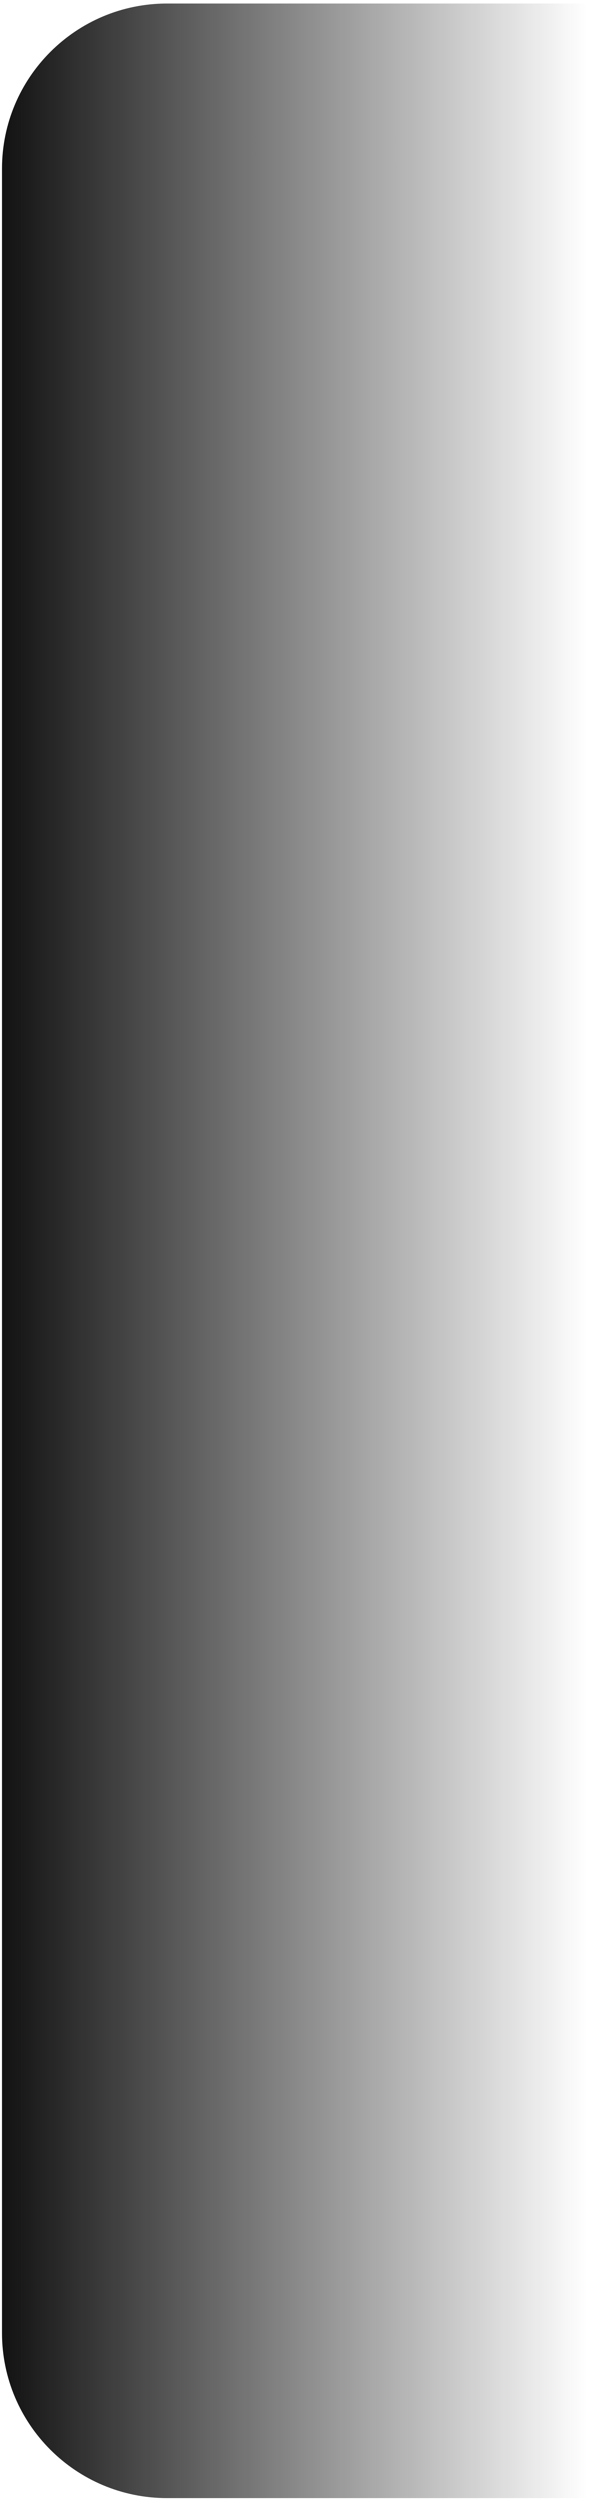
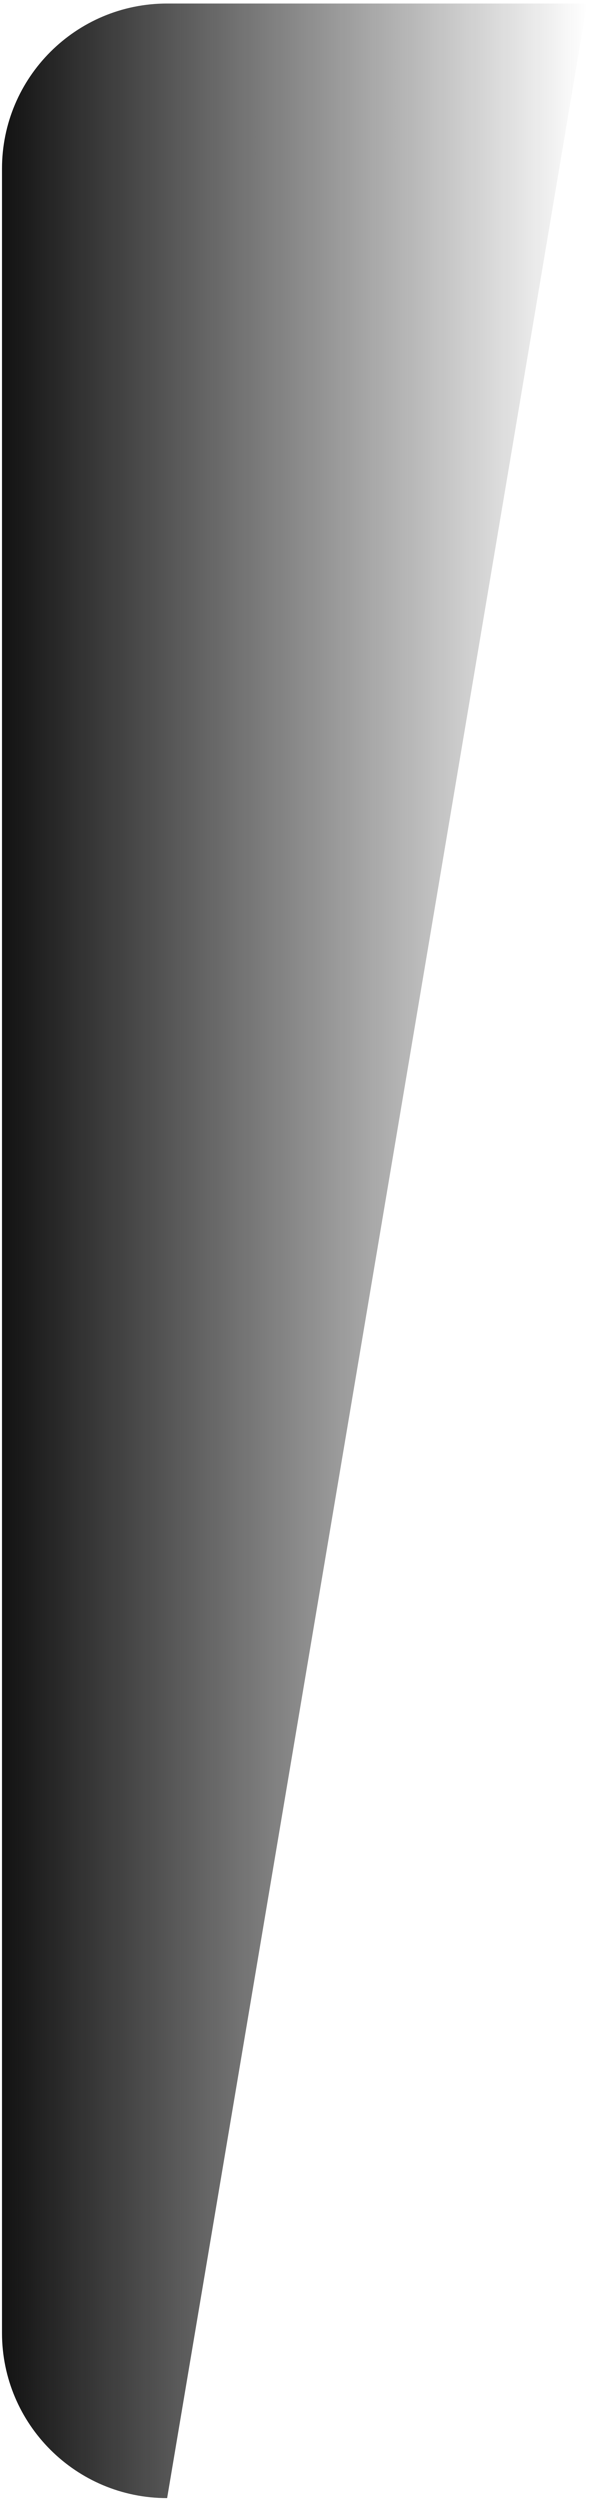
<svg xmlns="http://www.w3.org/2000/svg" width="107" height="454" viewBox="0 0 107 454" fill="none">
-   <path d="M0.362 423.638C0.362 440.206 13.794 453.638 30.362 453.638H106.638L106.638 0.638H30.362C13.794 0.638 0.362 14.069 0.362 30.638L0.362 423.638Z" fill="url(#paint0_linear_103_23)" />
+   <path d="M0.362 423.638C0.362 440.206 13.794 453.638 30.362 453.638L106.638 0.638H30.362C13.794 0.638 0.362 14.069 0.362 30.638L0.362 423.638Z" fill="url(#paint0_linear_103_23)" />
  <defs>
    <linearGradient id="paint0_linear_103_23" x1="0.362" y1="276.539" x2="106.638" y2="276.539" gradientUnits="userSpaceOnUse">
      <stop stop-color="#121212" />
      <stop offset="1" stop-color="#121212" stop-opacity="0" />
    </linearGradient>
  </defs>
</svg>